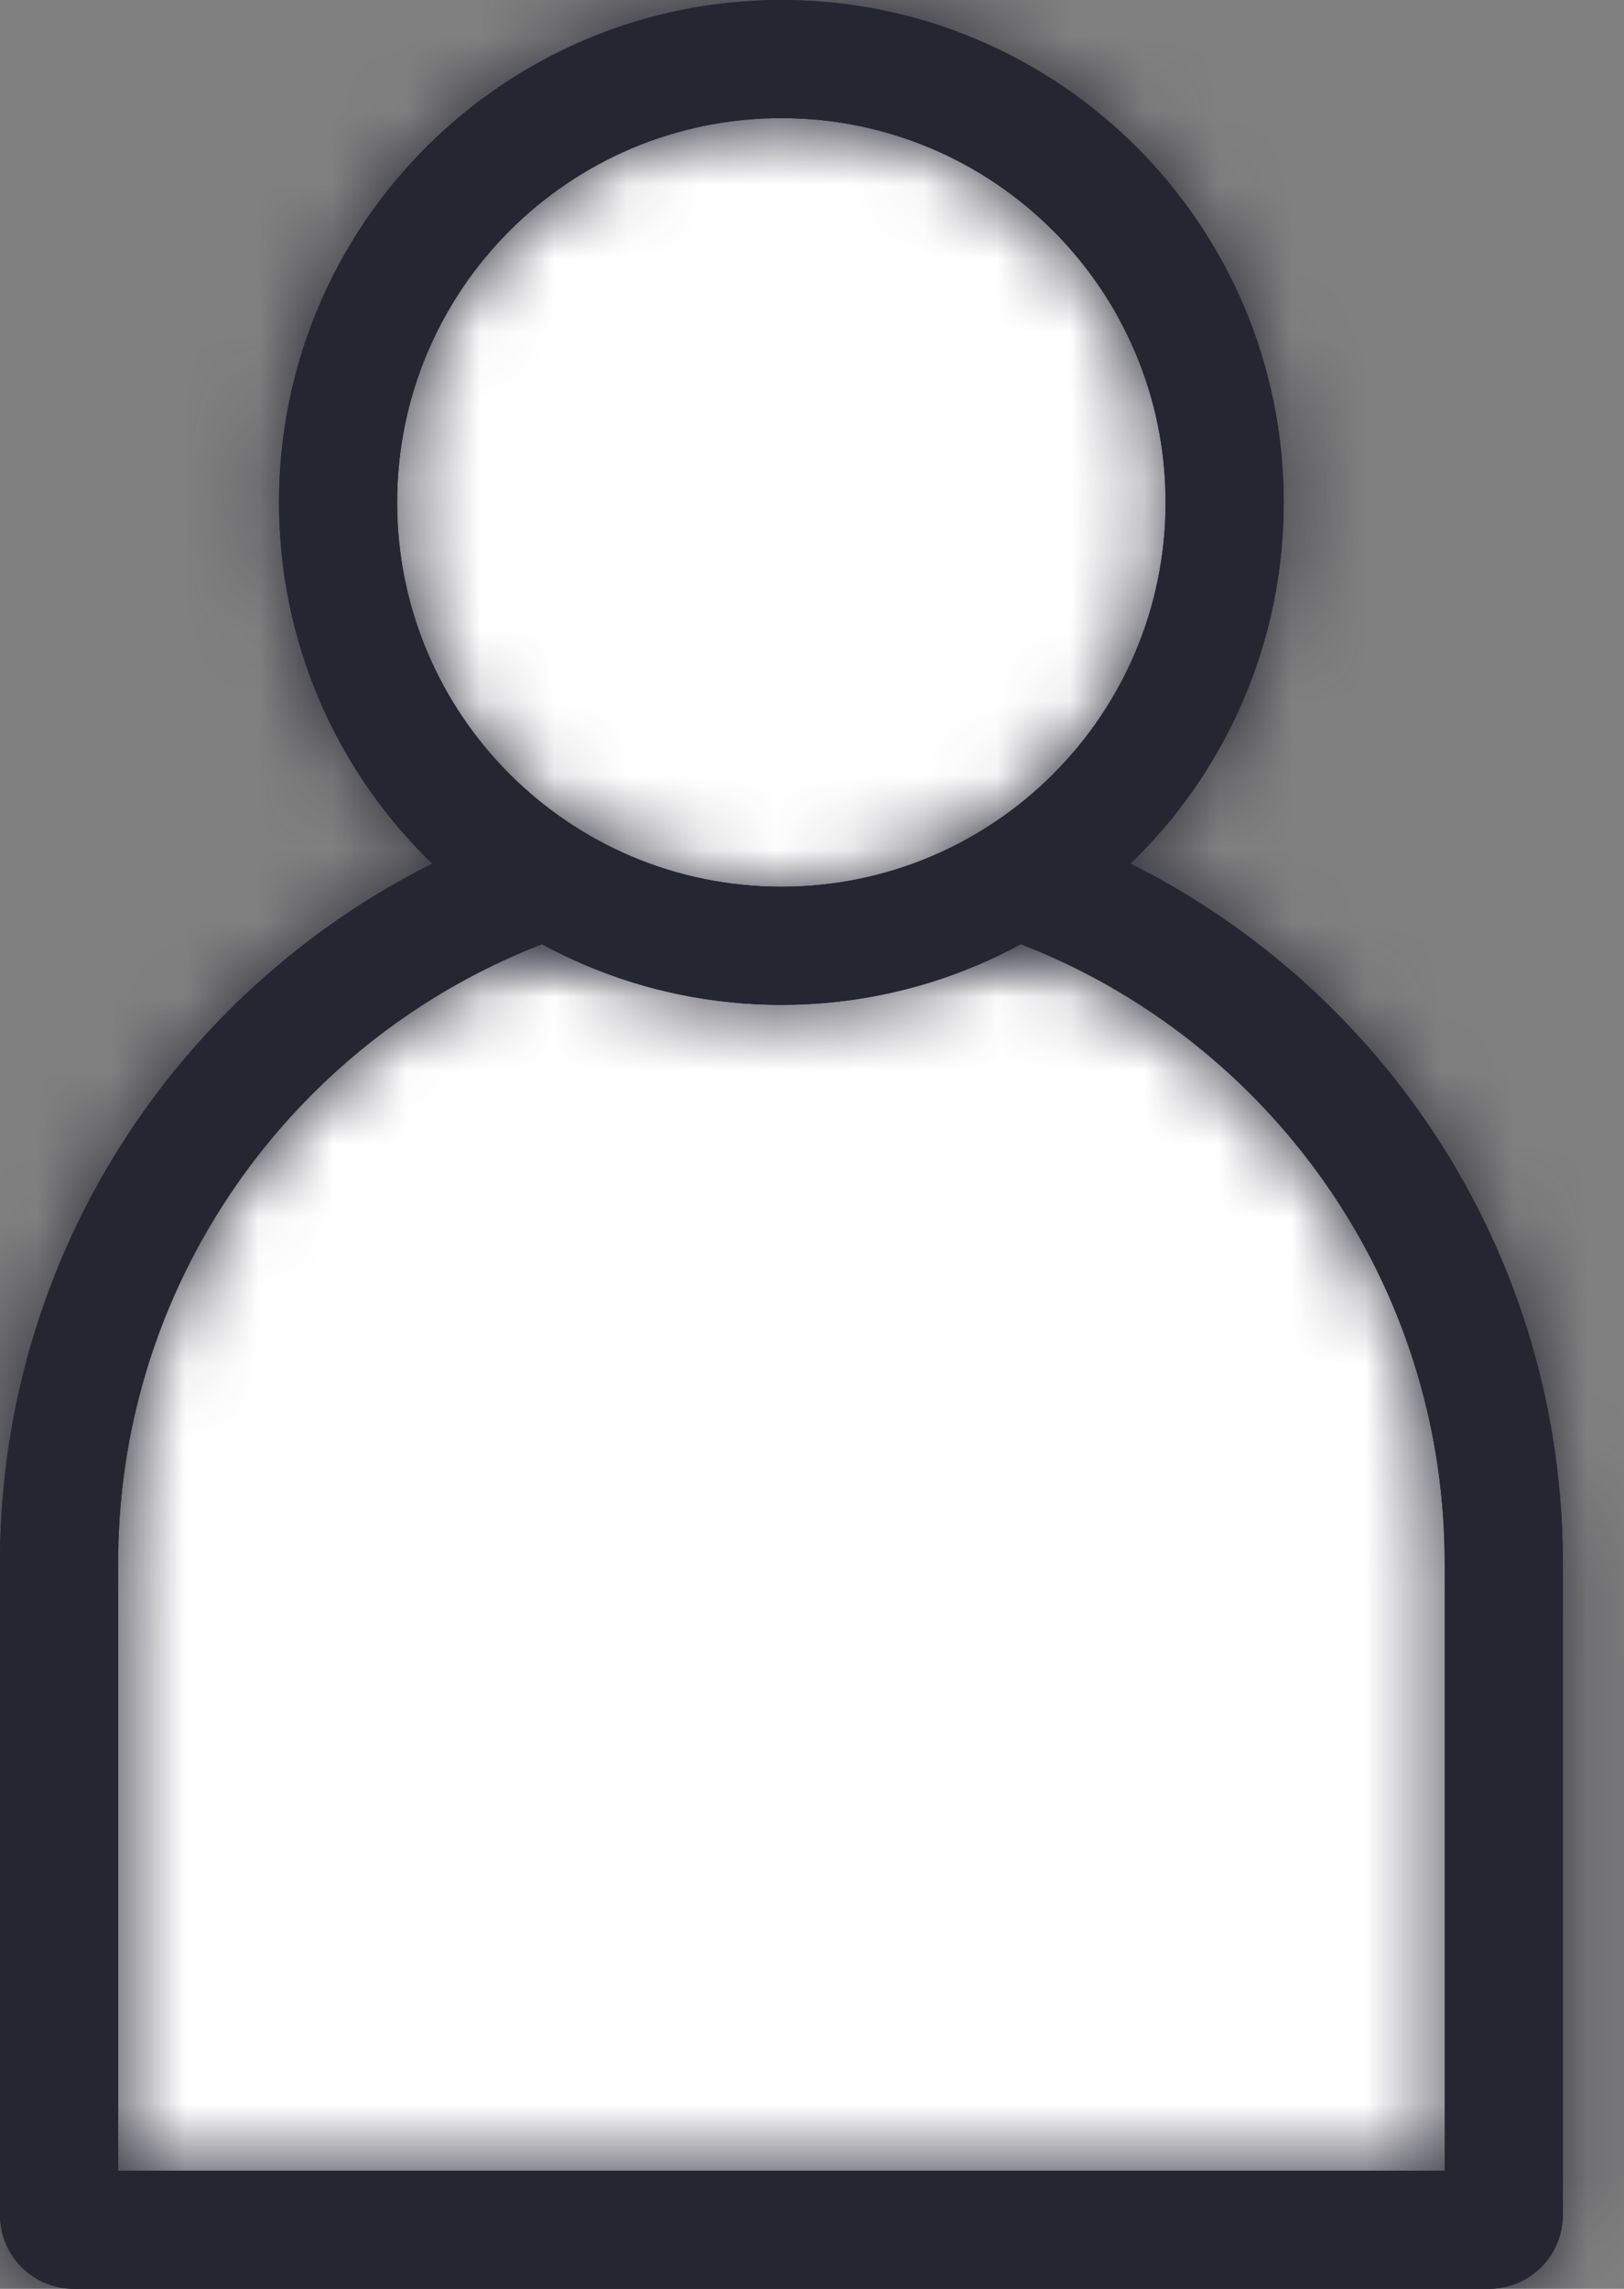
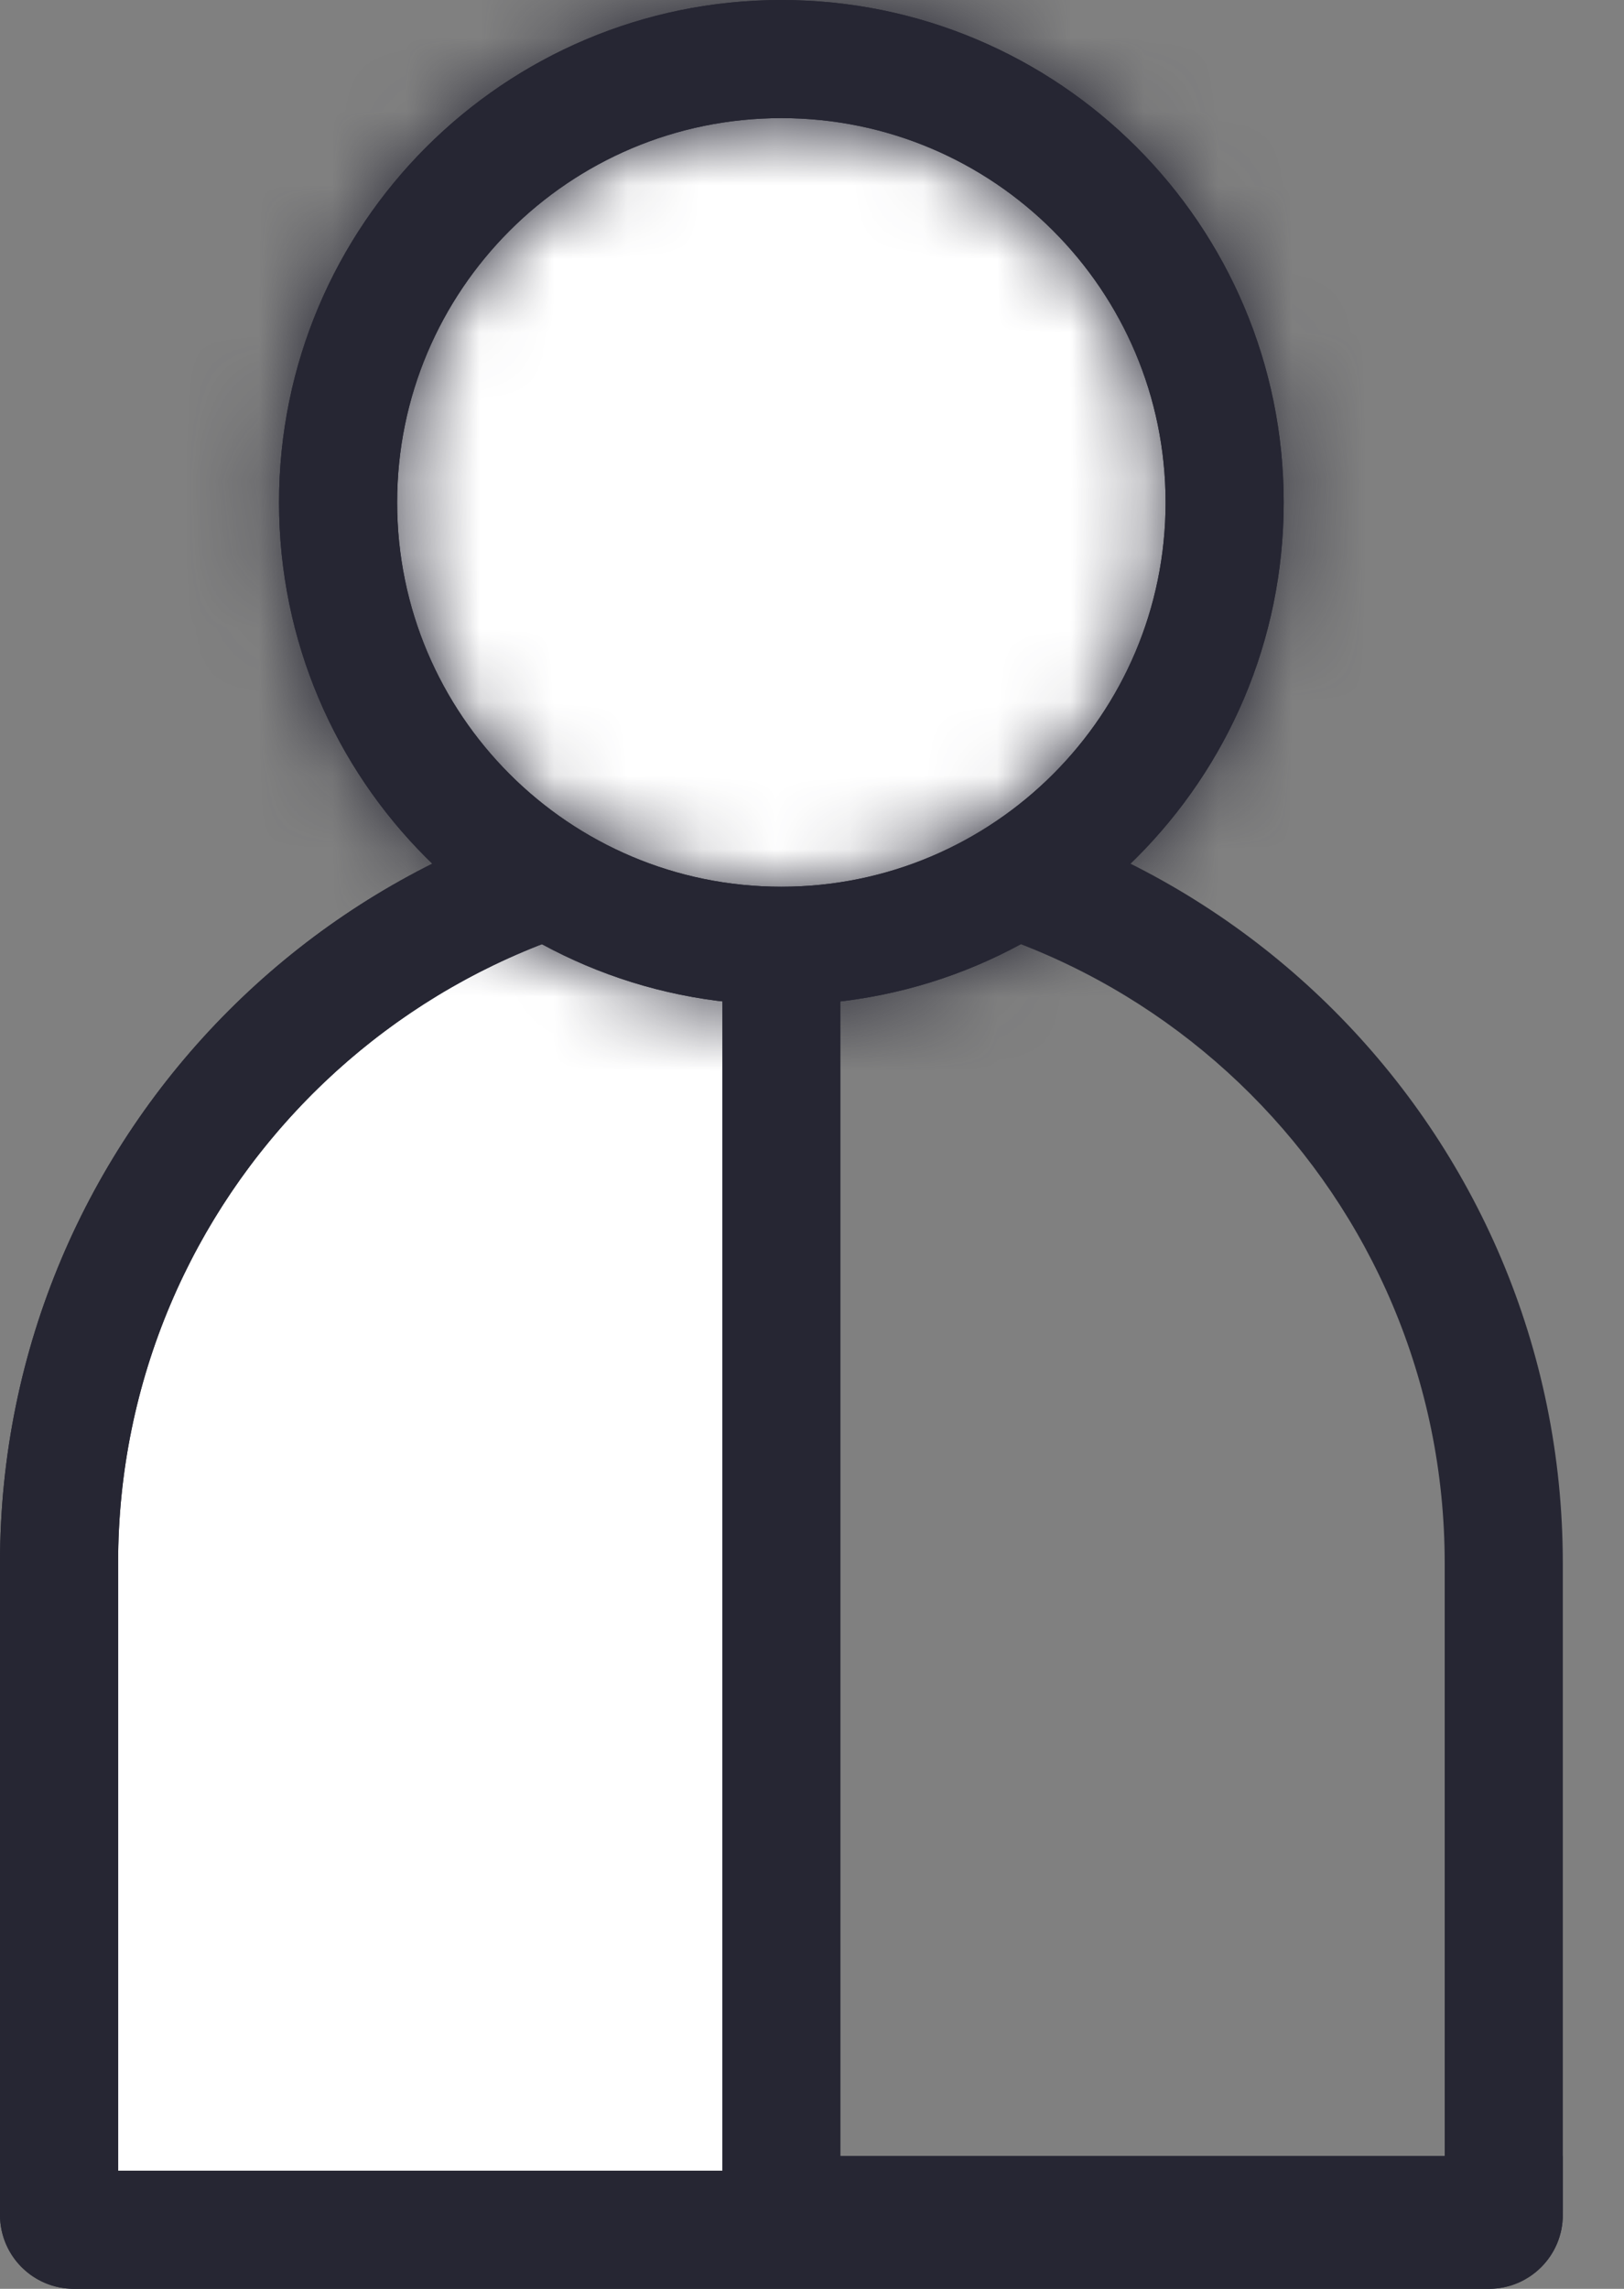
<svg xmlns="http://www.w3.org/2000/svg" width="22" height="31" viewBox="0 0 22 31" fill="none">
  <rect x="0" y="0" width="22" height="31" fill="#808080" stroke="none" />
-   <path d="M20.371 30C20.371 30.11 20.281 30.2 20.171 30.2H1C0.89 30.2 0.8 30.11 0.8 30V21.171C0.8 15.767 5.181 11.385 10.585 11.385C15.99 11.385 20.371 15.767 20.371 21.171V30Z" fill="white" stroke="#262633" stroke-width="1.6" />
+   <path d="M20.371 30C20.371 30.11 20.281 30.2 20.171 30.2H1C0.89 30.2 0.8 30.11 0.8 30V21.171C0.8 15.767 5.181 11.385 10.585 11.385V30Z" fill="white" stroke="#262633" stroke-width="1.6" />
  <mask id="path-2-inside-1" fill="white">
-     <path fill-rule="evenodd" clip-rule="evenodd" d="M19.571 29.4V21.171C19.571 16.208 15.548 12.185 10.585 12.185C5.623 12.185 1.6 16.208 1.6 21.171V29.4H19.571ZM20.171 31H1C0.448 31 0 30.552 0 30V21.171C0 15.325 4.739 10.585 10.585 10.585C16.431 10.585 21.171 15.325 21.171 21.171V30C21.171 30.552 20.723 31 20.171 31Z" />
-   </mask>
+     </mask>
  <path fill-rule="evenodd" clip-rule="evenodd" d="M19.571 29.4V21.171C19.571 16.208 15.548 12.185 10.585 12.185C5.623 12.185 1.6 16.208 1.6 21.171V29.4H19.571ZM20.171 31H1C0.448 31 0 30.552 0 30V21.171C0 15.325 4.739 10.585 10.585 10.585C16.431 10.585 21.171 15.325 21.171 21.171V30C21.171 30.552 20.723 31 20.171 31Z" fill="#262633" />
  <path d="M19.571 29.4V31H21.171V29.4H19.571ZM1.6 29.4H0V31H1.6V29.4ZM17.971 21.171V29.4H21.171V21.171H17.971ZM10.585 13.785C14.664 13.785 17.971 17.092 17.971 21.171H21.171C21.171 15.325 16.431 10.585 10.585 10.585V13.785ZM3.2 21.171C3.2 17.092 6.507 13.785 10.585 13.785V10.585C4.739 10.585 0 15.325 0 21.171H3.2ZM3.2 29.4V21.171H0V29.4H3.2ZM19.571 27.8H1.6V31H19.571V27.8ZM1 32.6H20.171V29.4H1V32.6ZM-1.6 30C-1.6 31.436 -0.436 32.6 1 32.6V29.4C1.331 29.4 1.6 29.669 1.6 30H-1.6ZM-1.6 21.171V30H1.6V21.171H-1.6ZM10.585 8.985C3.856 8.985 -1.6 14.441 -1.6 21.171H1.6C1.6 16.208 5.623 12.185 10.585 12.185V8.985ZM22.771 21.171C22.771 14.441 17.315 8.985 10.585 8.985V12.185C15.548 12.185 19.571 16.208 19.571 21.171H22.771ZM22.771 30V21.171H19.571V30H22.771ZM20.171 32.6C21.607 32.6 22.771 31.436 22.771 30H19.571C19.571 29.669 19.839 29.4 20.171 29.4V32.6Z" fill="#262633" mask="url(#path-2-inside-1)" />
  <path d="M10.585 0.8C13.902 0.8 16.59 3.488 16.59 6.805C16.59 10.121 13.902 12.81 10.585 12.81C7.269 12.81 4.58 10.121 4.58 6.805C4.58 3.488 7.269 0.8 10.585 0.8Z" fill="white" stroke="#262633" stroke-width="1.6" />
  <mask id="path-5-inside-2" fill="white">
    <path fill-rule="evenodd" clip-rule="evenodd" d="M15.79 6.805C15.79 3.93 13.46 1.6 10.585 1.6C7.711 1.6 5.38 3.93 5.38 6.805C5.38 9.679 7.711 12.01 10.585 12.01C13.46 12.01 15.79 9.679 15.79 6.805ZM10.585 0C14.343 0 17.39 3.047 17.39 6.805C17.39 10.563 14.343 13.61 10.585 13.61C6.827 13.61 3.78 10.563 3.78 6.805C3.78 3.047 6.827 0 10.585 0Z" />
  </mask>
  <path fill-rule="evenodd" clip-rule="evenodd" d="M15.79 6.805C15.79 3.93 13.46 1.6 10.585 1.6C7.711 1.6 5.38 3.93 5.38 6.805C5.38 9.679 7.711 12.01 10.585 12.01C13.46 12.01 15.79 9.679 15.79 6.805ZM10.585 0C14.343 0 17.39 3.047 17.39 6.805C17.39 10.563 14.343 13.61 10.585 13.61C6.827 13.61 3.78 10.563 3.78 6.805C3.78 3.047 6.827 0 10.585 0Z" fill="#262633" />
  <path d="M10.585 3.2C12.576 3.2 14.19 4.814 14.19 6.805H17.39C17.39 3.047 14.343 0 10.585 0V3.2ZM6.98 6.805C6.98 4.814 8.594 3.2 10.585 3.2V0C6.827 0 3.78 3.047 3.78 6.805H6.98ZM10.585 10.41C8.594 10.41 6.98 8.796 6.98 6.805H3.78C3.78 10.563 6.827 13.61 10.585 13.61V10.41ZM14.19 6.805C14.19 8.796 12.576 10.41 10.585 10.41V13.61C14.343 13.61 17.39 10.563 17.39 6.805H14.19ZM18.99 6.805C18.99 2.163 15.227 -1.6 10.585 -1.6V1.6C13.46 1.6 15.79 3.93 15.79 6.805H18.99ZM10.585 15.21C15.227 15.21 18.99 11.447 18.99 6.805H15.79C15.79 9.679 13.46 12.01 10.585 12.01V15.21ZM2.18 6.805C2.18 11.447 5.943 15.21 10.585 15.21V12.01C7.711 12.01 5.38 9.679 5.38 6.805H2.18ZM10.585 -1.6C5.943 -1.6 2.18 2.163 2.18 6.805H5.38C5.38 3.93 7.711 1.6 10.585 1.6V-1.6Z" fill="#262633" mask="url(#path-5-inside-2)" />
</svg>